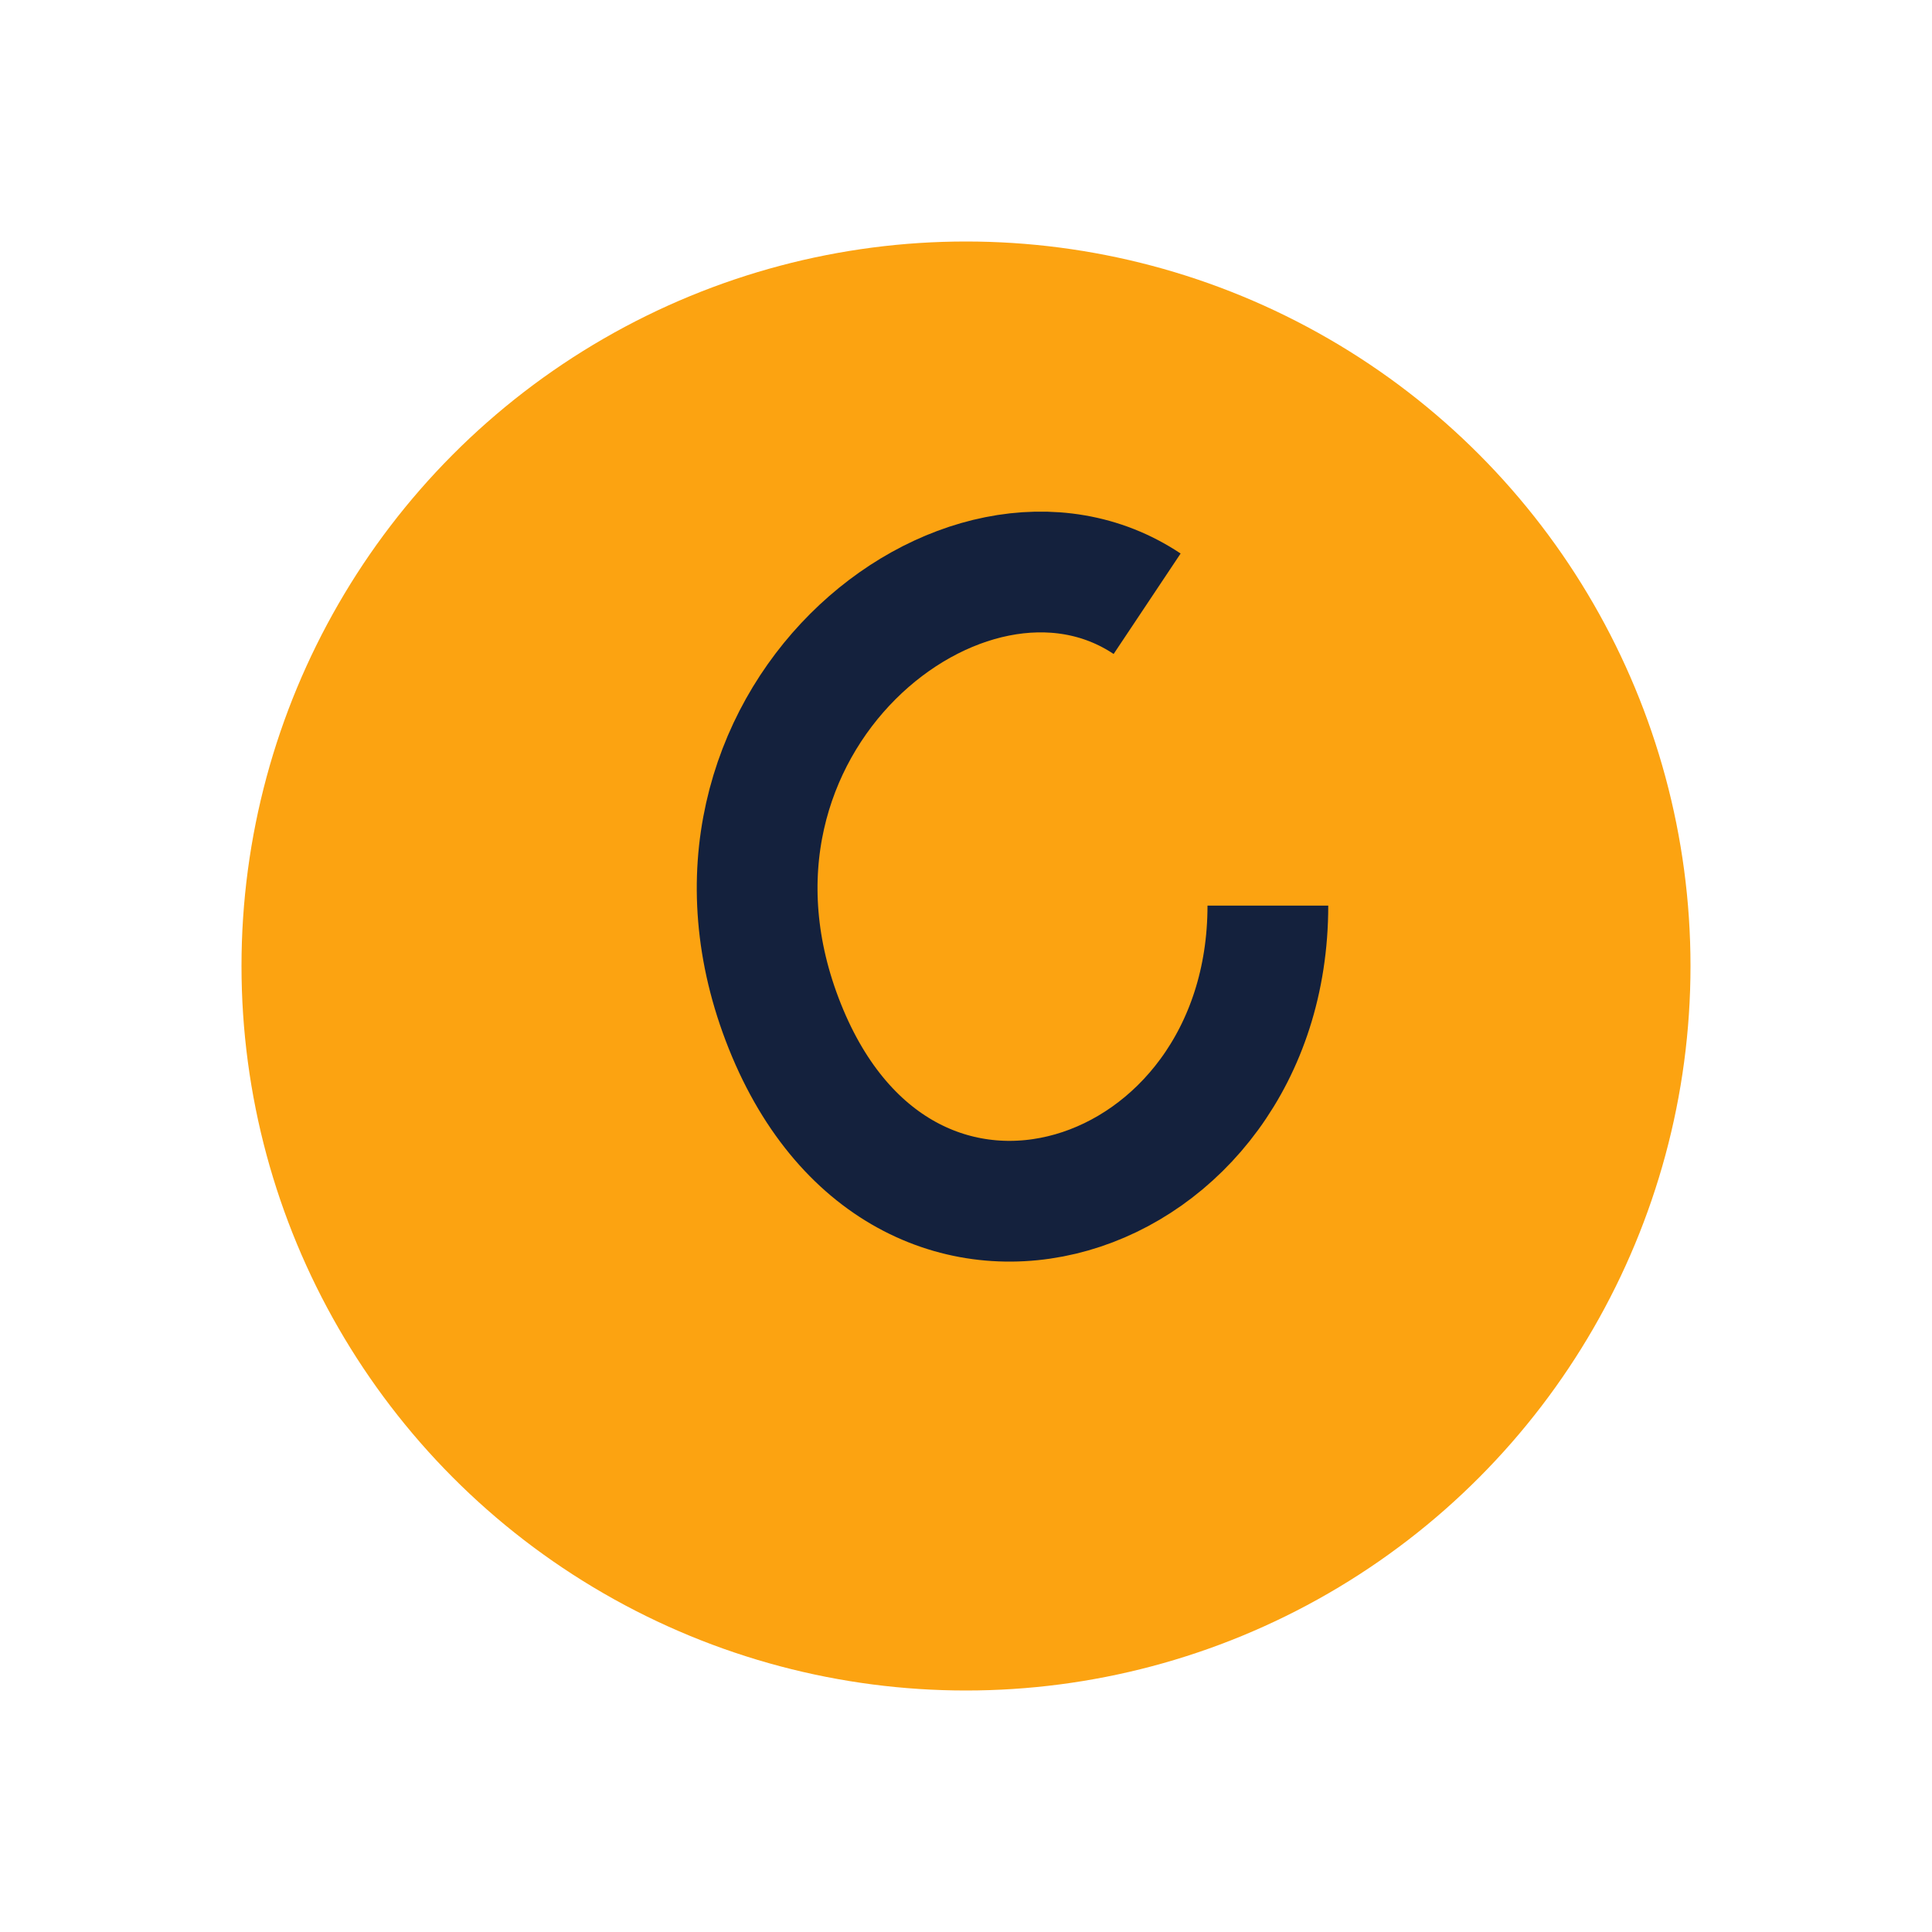
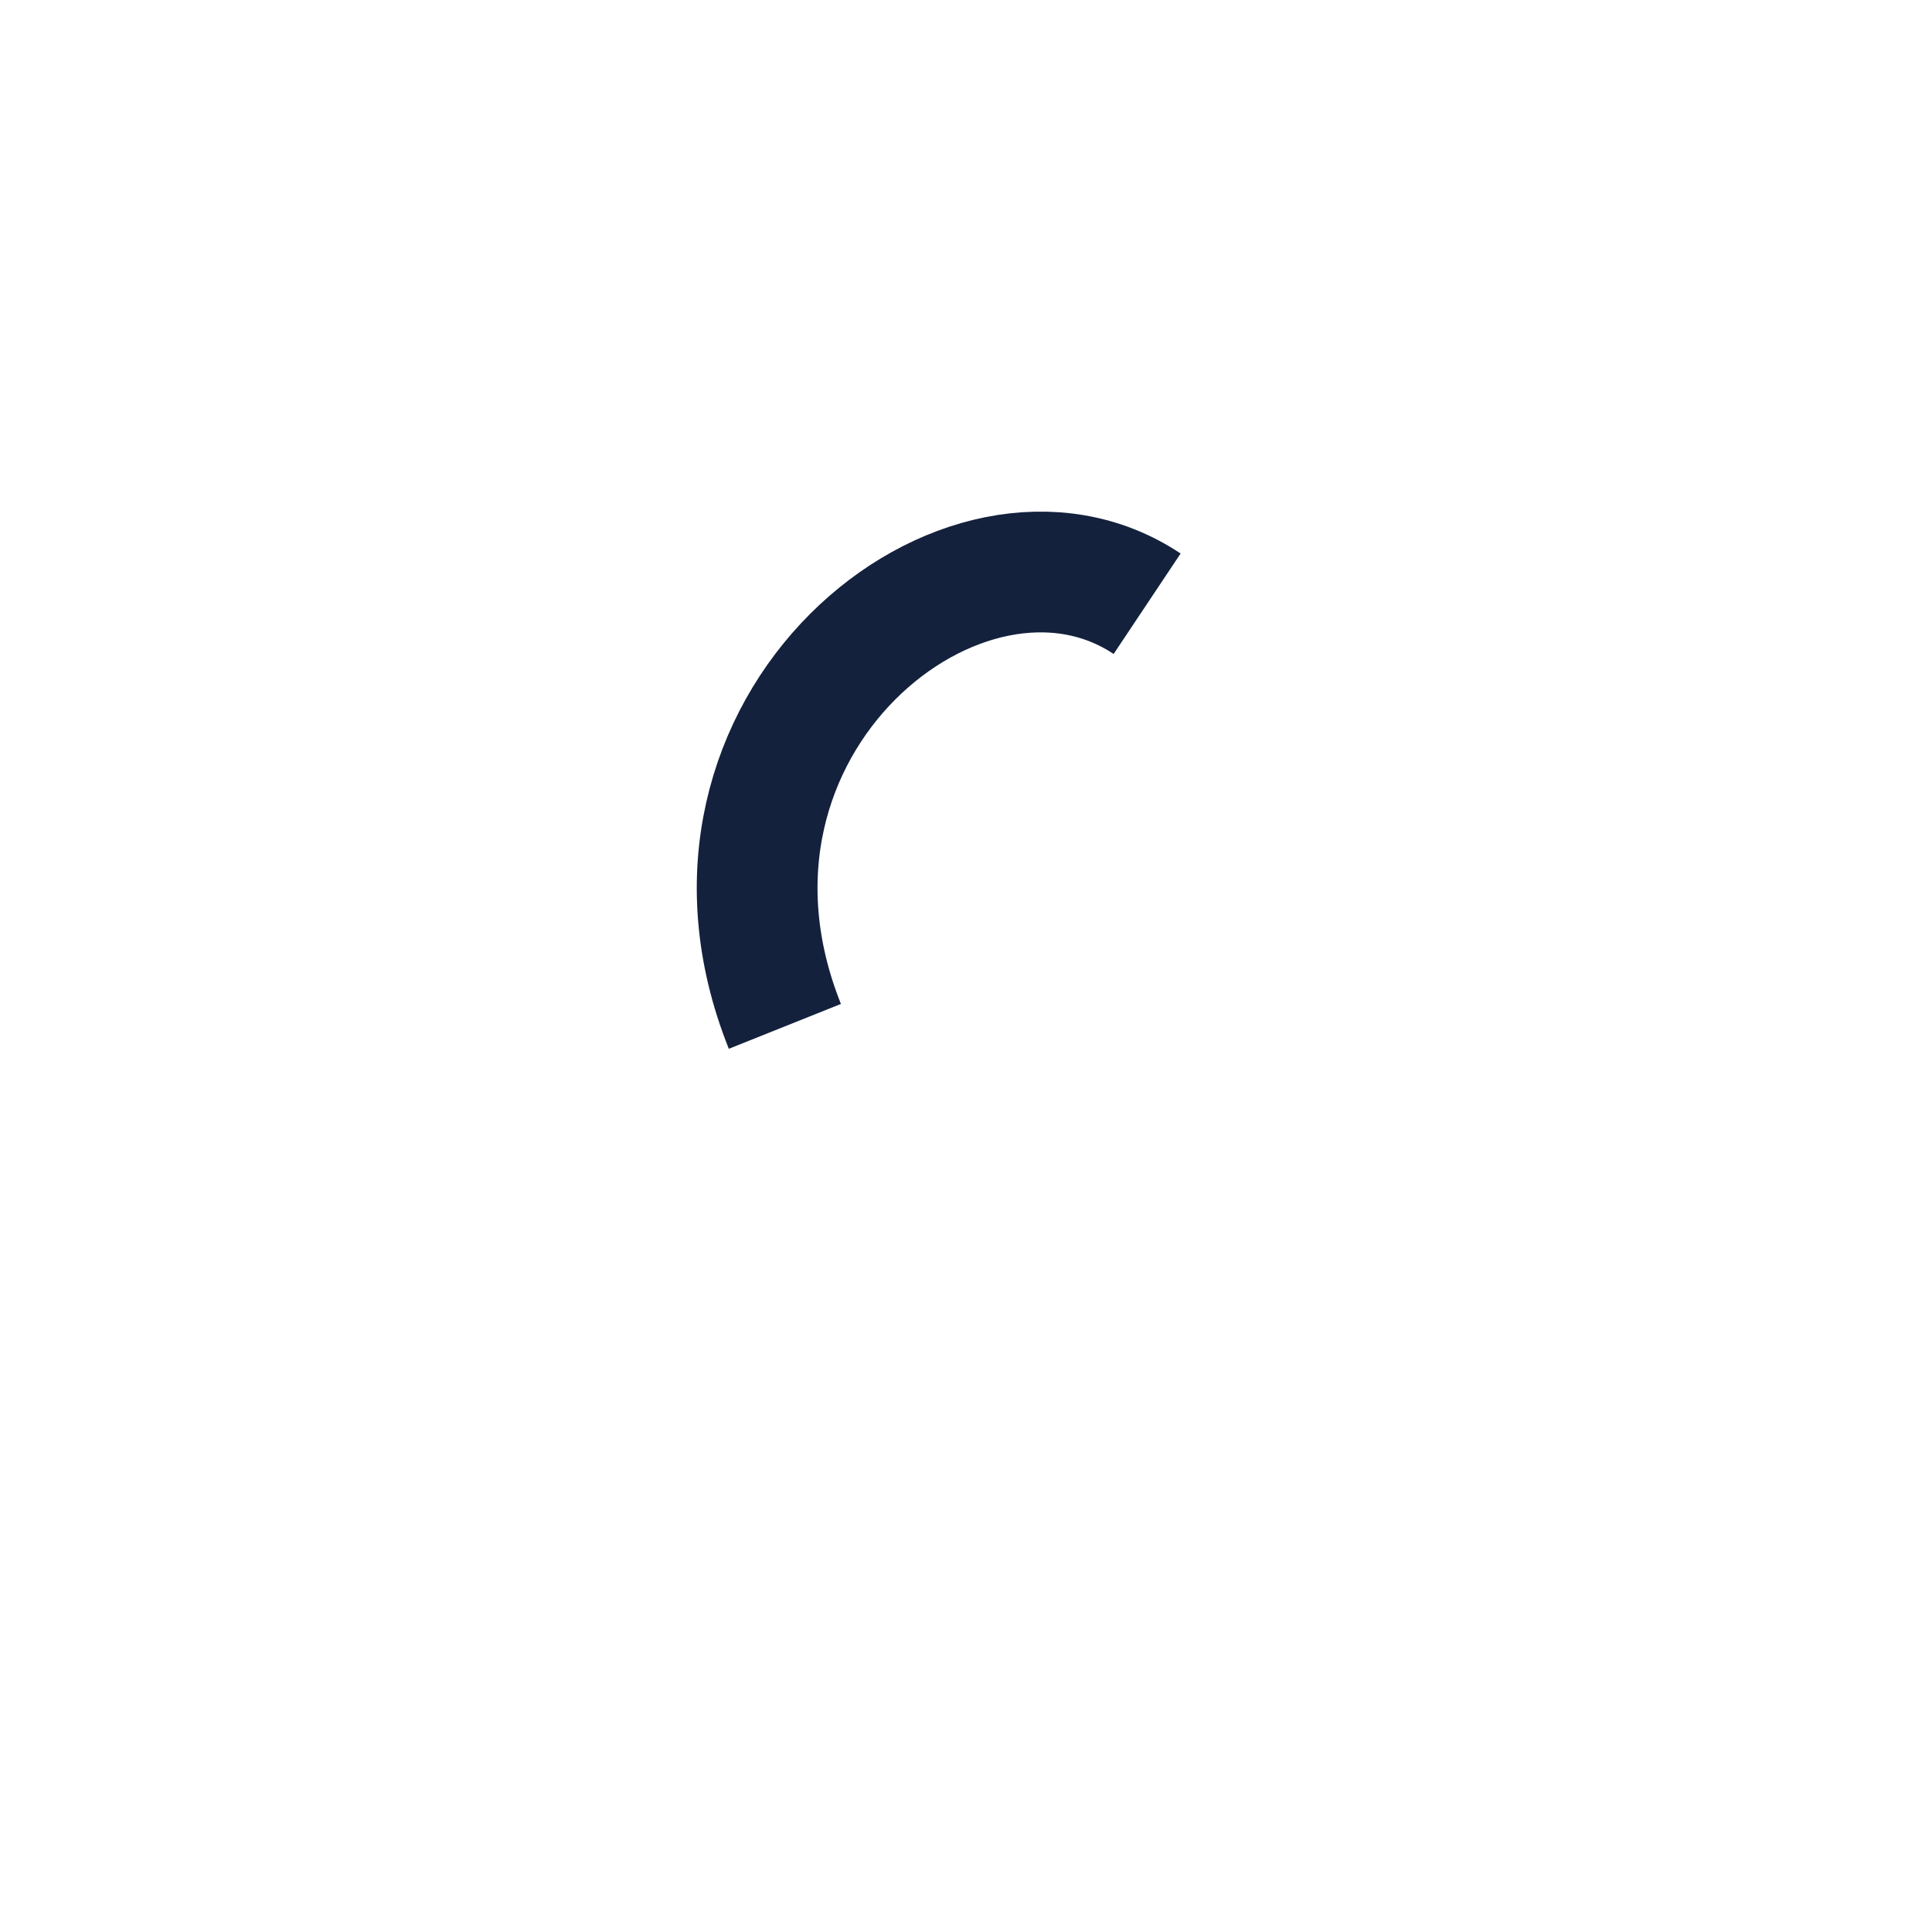
<svg xmlns="http://www.w3.org/2000/svg" width="32" height="32" viewBox="0 0 32 32">
-   <circle cx="16" cy="16" r="12" fill="#FCA311" />
-   <path d="M19 10c-3-2-8 2-6 7s8 3 8-2" stroke="#14213D" stroke-width="2" fill="none" />
+   <path d="M19 10c-3-2-8 2-6 7" stroke="#14213D" stroke-width="2" fill="none" />
</svg>